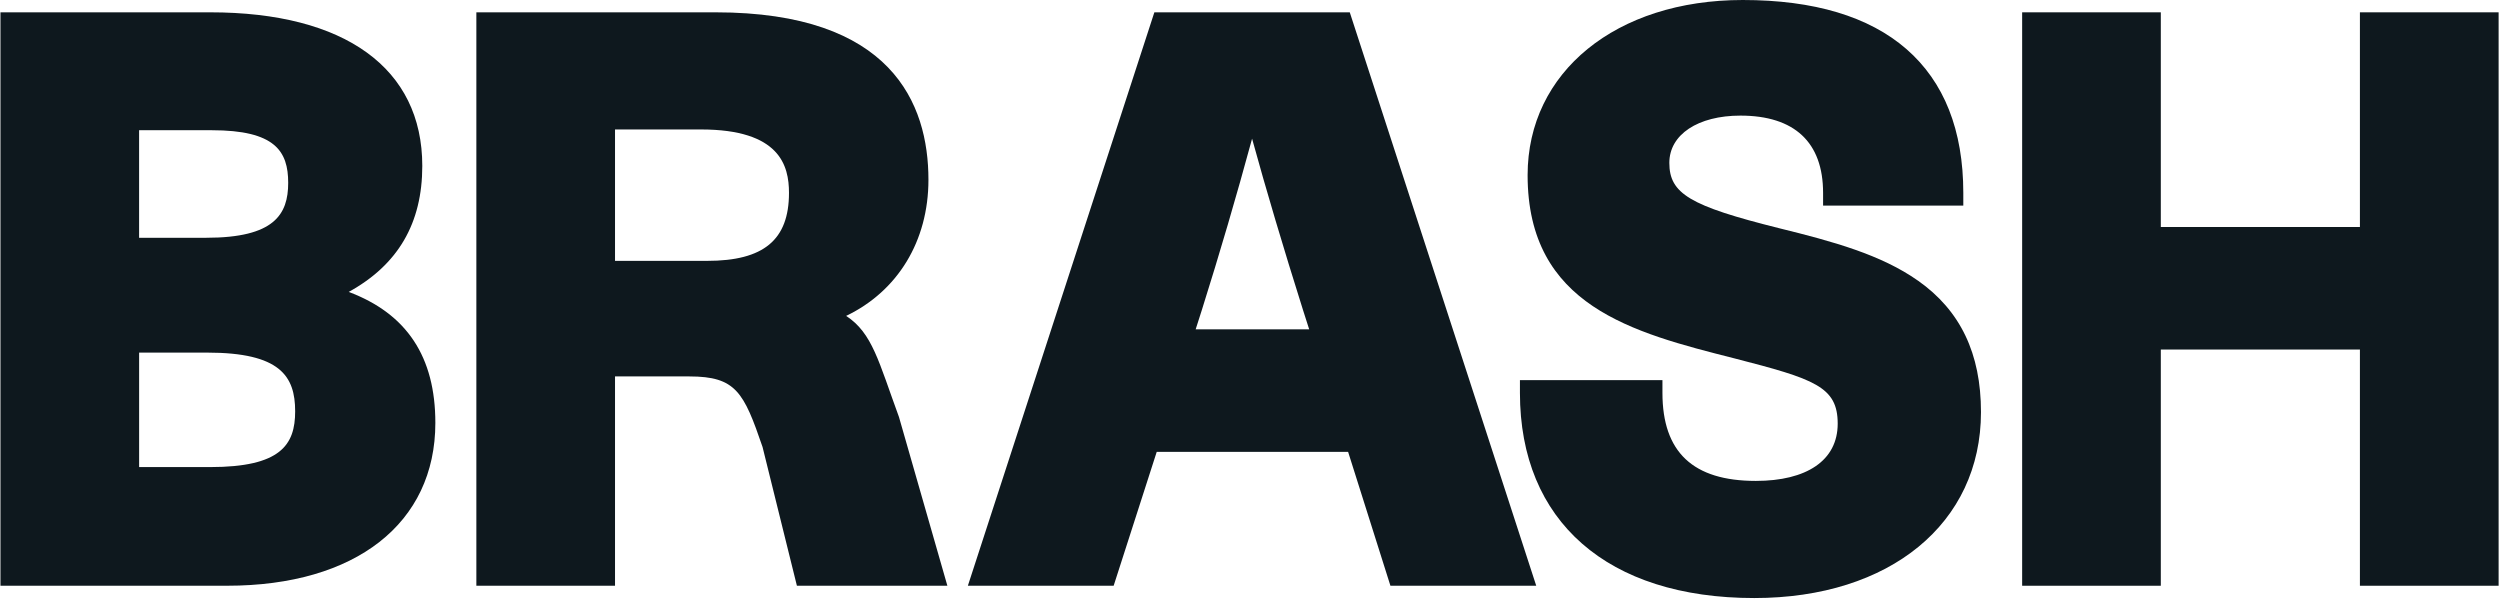
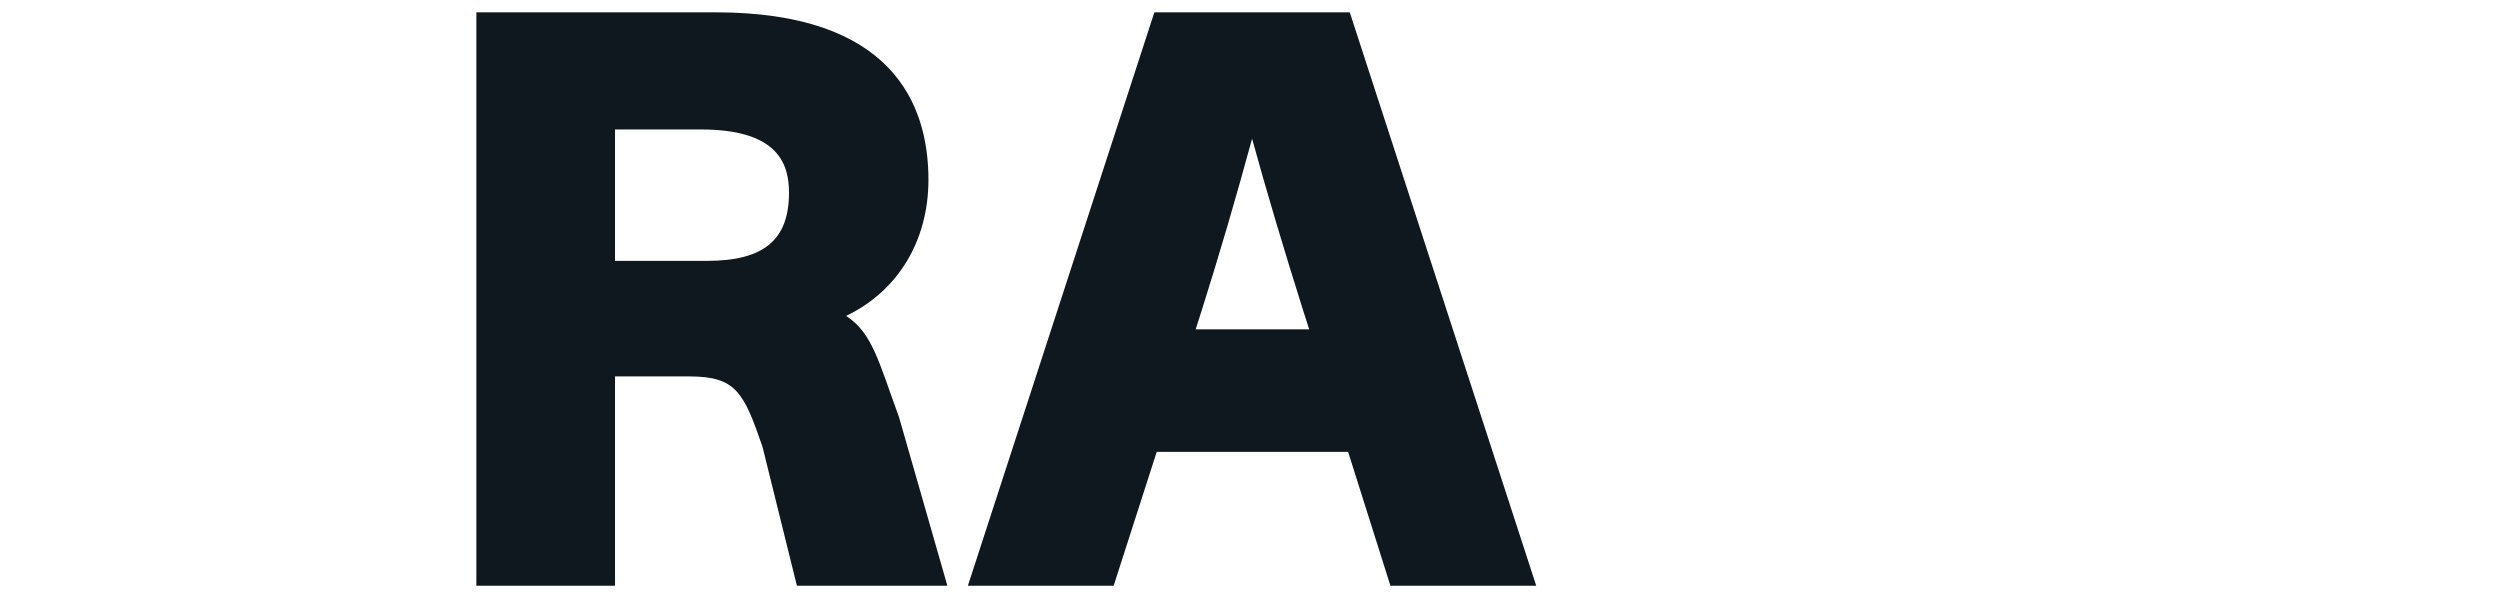
<svg xmlns="http://www.w3.org/2000/svg" width="1351" height="324" viewBox="0 0 1351 324" fill="none">
-   <path d="M111.513 128.497H75.168V70.372H114.415C148.712 70.372 155.74 81.742 155.74 98.812C155.74 115.882 148.217 128.49 111.505 128.49L111.513 128.497ZM75.183 190.545H111.94C151.413 190.545 159.505 203.242 159.505 222.307C159.505 240.367 151.705 252.412 113.605 252.412H75.183V190.545ZM188.44 157.762C215.155 143.047 228.205 120.637 228.205 89.655C228.205 36.915 186.43 6.66 113.612 6.66H0.25V316.53H122.747C192.152 316.53 235.263 282.81 235.263 228.532C235.263 192.862 219.903 169.567 188.418 157.74L188.432 157.755L188.44 157.762Z" fill="#0E181E" />
  <path d="M332.357 69.96H378.805C421.45 69.96 426.37 89.512 426.37 104.212C426.37 129.63 412.735 140.97 382.135 140.97H332.357V69.96ZM457.262 170.707C485.042 157.38 501.73 130.365 501.73 97.147C501.73 55.86 481.78 6.66 386.71 6.66H257.425V316.53H332.357V203.422H372.565C397.69 203.422 401.965 211.972 412.082 241.552L430.645 316.53H511.96L485.8 225.337C474.812 195.39 471.467 179.985 457.24 170.707H457.255H457.262Z" fill="#0E181E" />
  <path d="M707.485 177.982H646.135L649.51 167.422C659.095 137.002 668.193 105.997 676.623 74.947C684.318 102.915 693.385 133.41 704.11 167.422L707.485 177.982ZM623.815 6.66L523.038 316.53H601.818L625.098 244.177H728.515L751.383 316.53H830.178L729.415 6.66H623.815Z" fill="#0E181E" />
-   <path d="M1036.5 151.688C1016.58 137.633 990.663 130.515 961.323 123.293C913.165 111.263 902.11 104.655 902.11 87.998C902.11 72.72 917.545 62.475 940.533 62.475C969.745 62.475 985.195 76.912 985.195 104.22V111.12H1060.97V104.22C1060.97 70.41 1050.62 44.25 1030.21 26.497C1010.01 8.925 980.253 0 941.785 0C873.325 0 825.52 38.925 825.52 94.642C825.52 165.315 882.288 179.723 937.15 193.635C980.575 204.81 993.093 208.928 993.093 228.945C993.093 248.963 976.135 259.883 948.858 259.883C914.883 259.883 898.383 244.328 898.383 212.318V205.418H821.373V212.318C821.373 281.738 868.72 323.182 948.025 323.182C1021.31 323.182 1070.52 282.81 1070.52 222.713C1070.52 191.04 1059.41 167.82 1036.5 151.673L1036.49 151.688H1036.5Z" fill="#0E181E" />
-   <path d="M1275.3 6.66V122.67H1167.7V6.66H1092.77V316.537H1167.7V188.887H1275.3V316.537H1350.25V6.66H1275.3Z" fill="#0E181E" />
</svg>